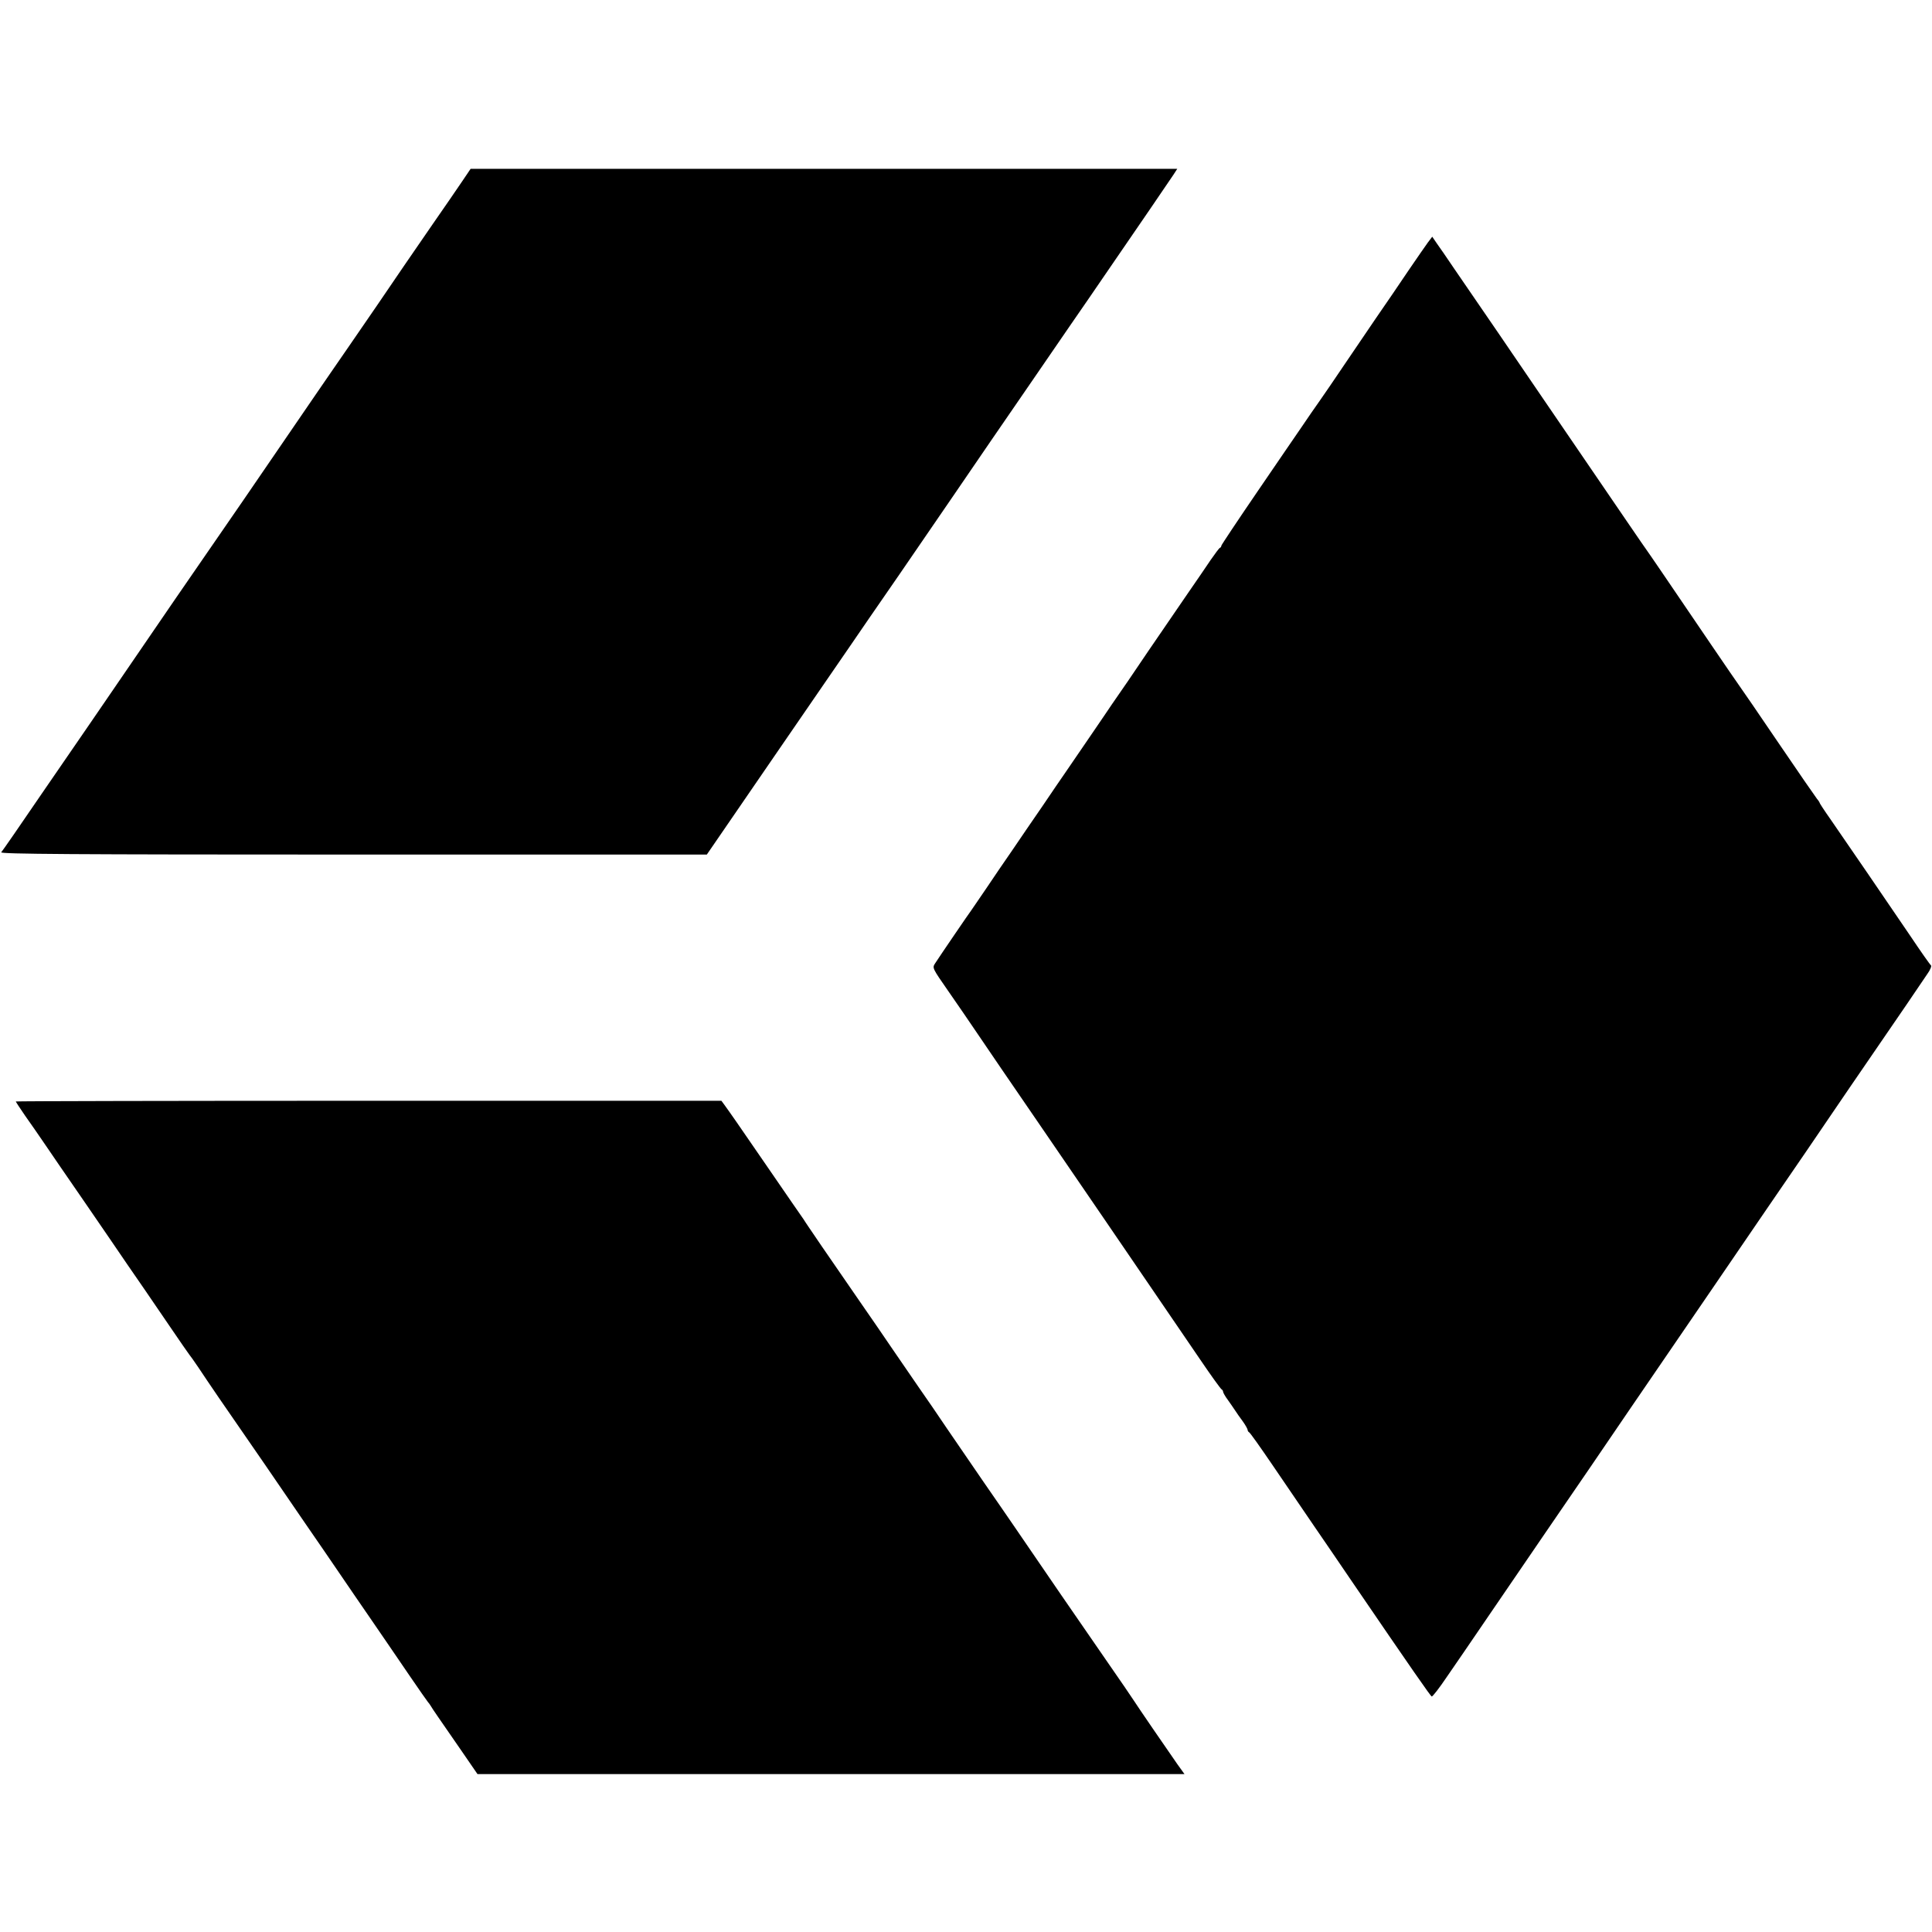
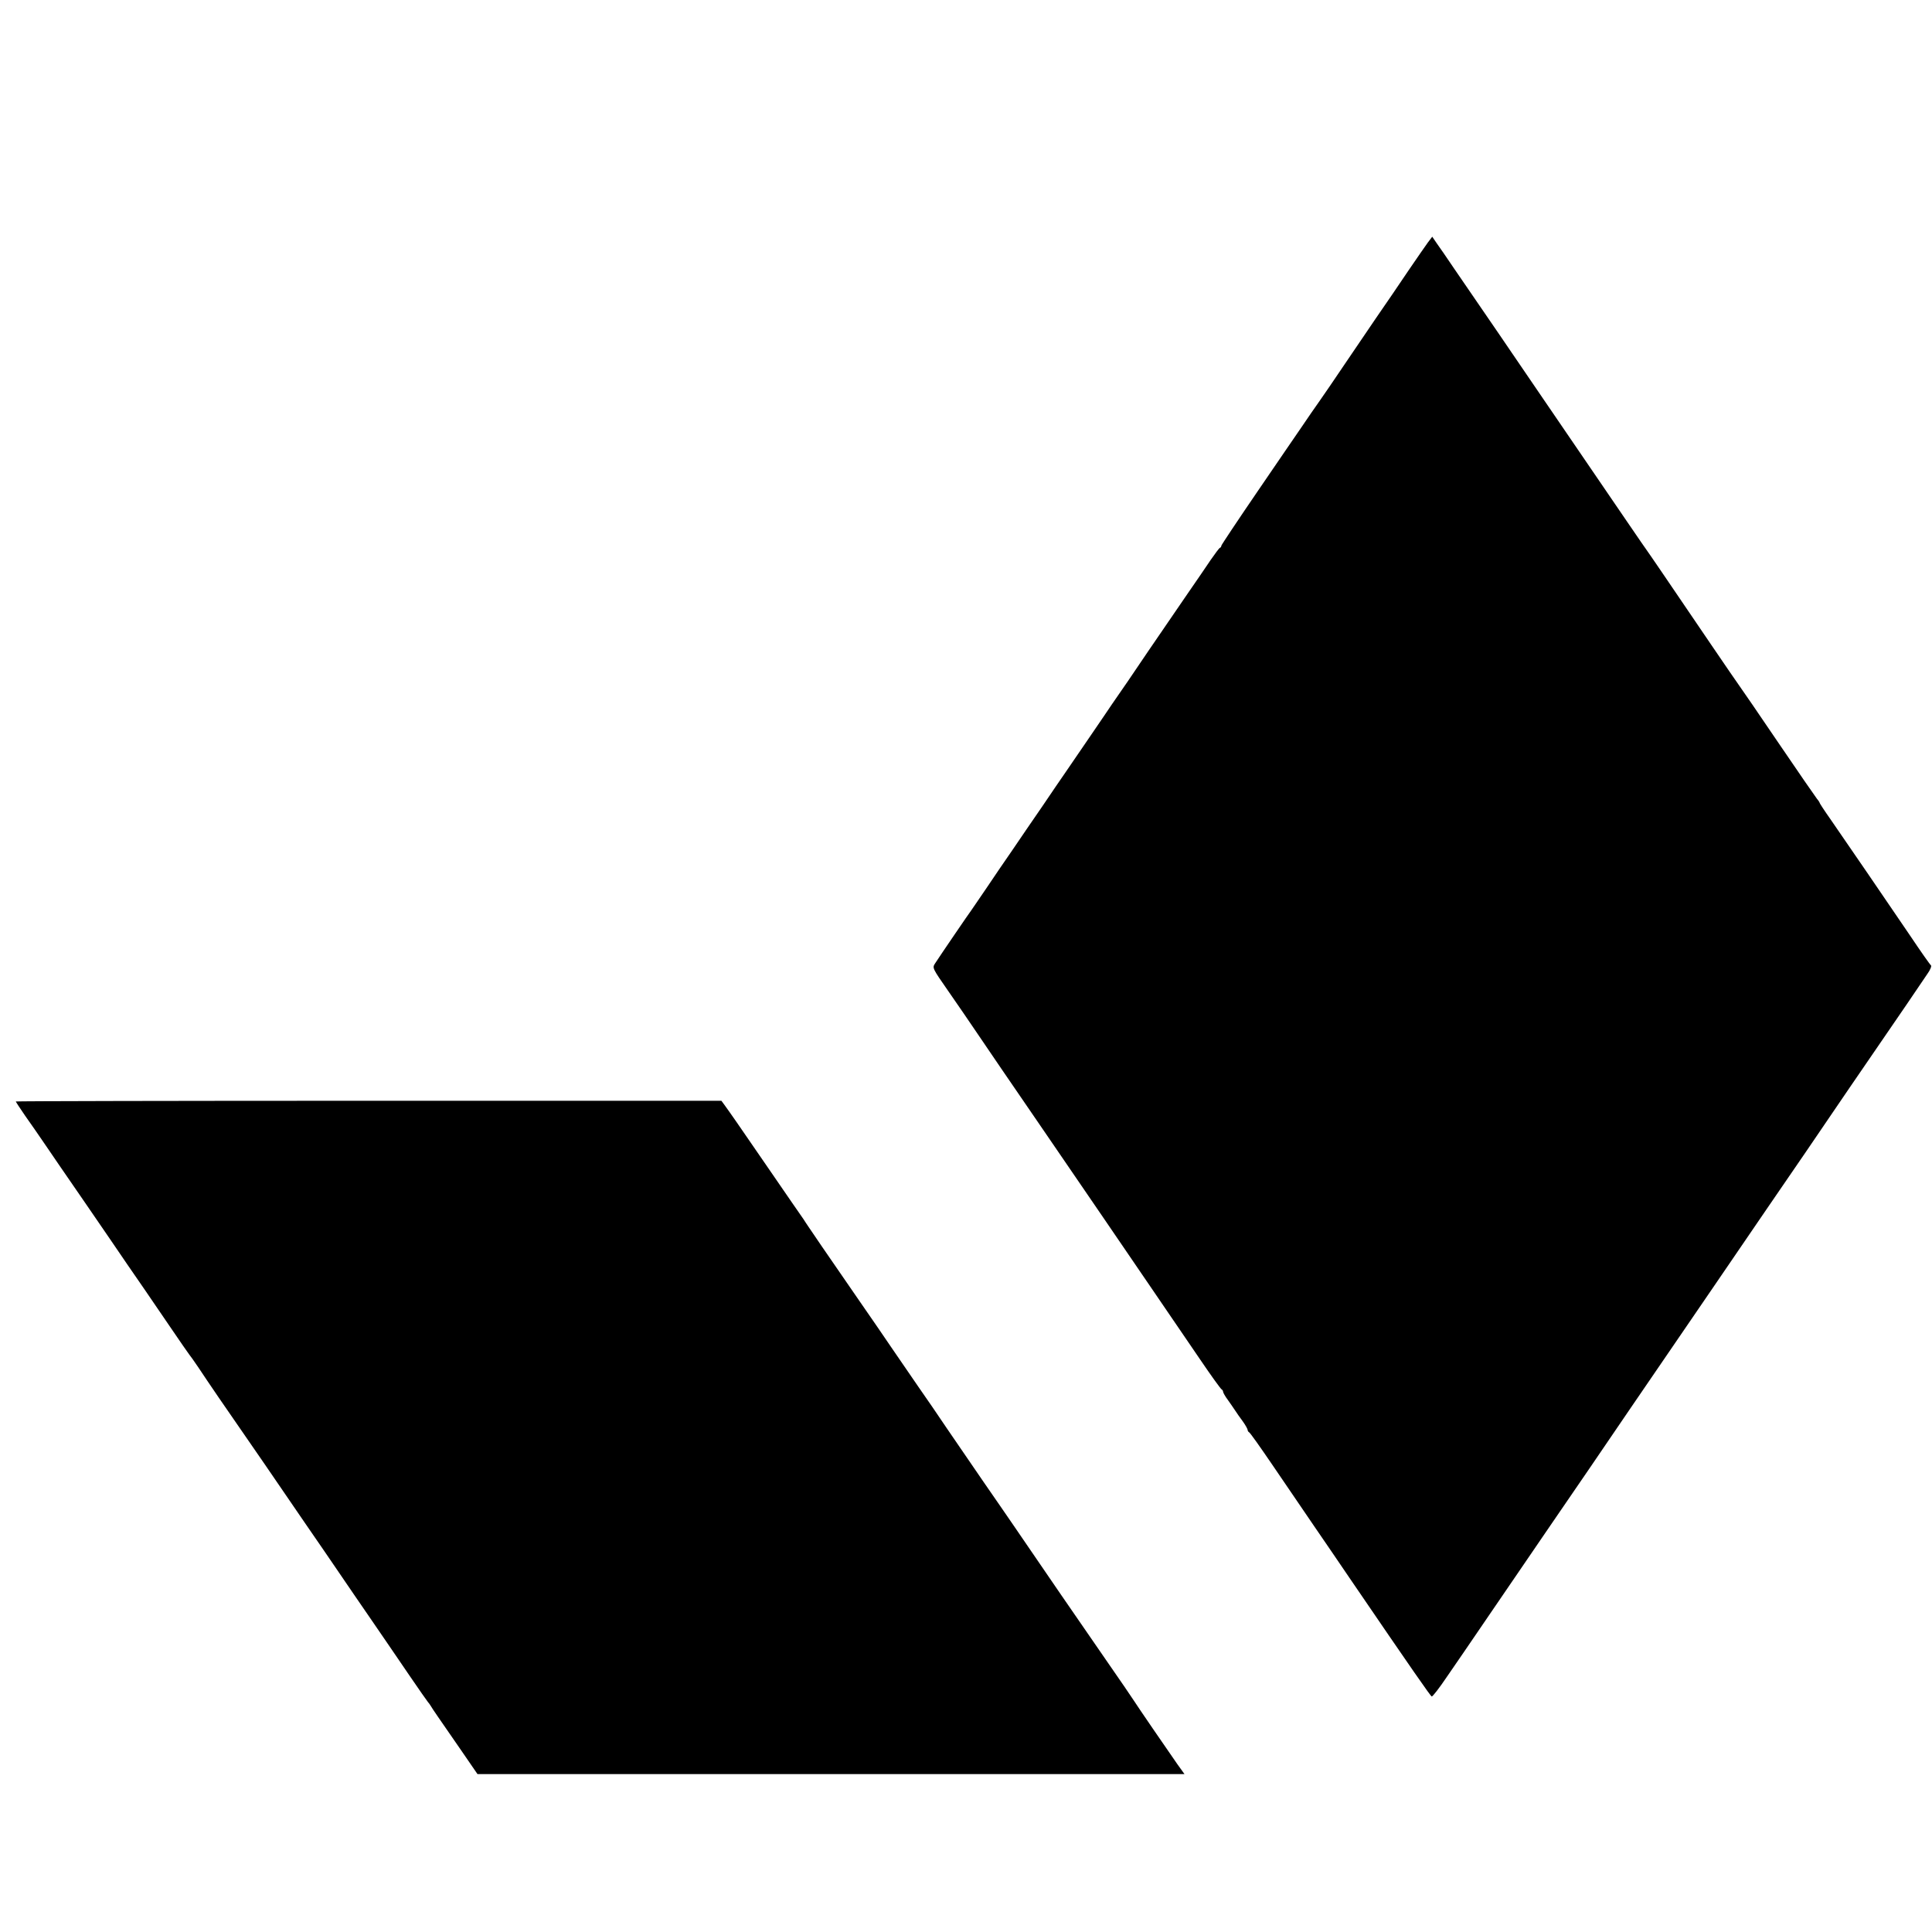
<svg xmlns="http://www.w3.org/2000/svg" version="1.0" width="1101pt" height="1101pt" viewBox="0 0 1101 1101" preserveAspectRatio="xMidYMid meet">
  <g transform="translate(0,1101) scale(0.1,-0.1)" fill="#000000" stroke="none">
-     <path d="M2634 9977 c-27 -40 -103 -151 -170 -247 -125 -181 -205 -298 -315 -460 -36 -52 -110 -160 -165 -240 -55 -80 -139 -201 -186 -270 -282 -413 -609 -889 -628 -915 -19 -27 -276 -400 -518 -755 -47 -69 -109 -159 -137 -200 -28 -41 -152 -221 -275 -400 -122 -179 -227 -331 -233 -337 -7 -10 395 -13 2006 -13 l2015 0 383 558 c211 306 407 593 438 637 30 44 152 222 272 395 119 174 260 379 312 455 135 198 288 421 432 630 68 99 172 250 230 335 59 85 158 229 220 320 167 243 347 506 372 544 l22 34 -2013 0 -2014 0 -48 -71z" />
    <path d="M8137 9628 c-13 -18 -61 -87 -106 -153 -104 -154 -88 -130 -189 -277 -48 -70 -130 -191 -182 -268 -52 -77 -115 -170 -140 -205 -25 -35 -69 -99 -98 -142 -30 -43 -145 -212 -258 -377 -112 -164 -204 -302 -204 -306 0 -5 -3 -10 -8 -12 -4 -1 -27 -32 -52 -68 -24 -36 -87 -128 -141 -206 -53 -77 -150 -219 -215 -314 -101 -150 -143 -211 -207 -303 -6 -10 -60 -88 -119 -175 -59 -86 -124 -182 -145 -212 -21 -30 -81 -118 -133 -195 -53 -77 -130 -189 -171 -250 -42 -60 -109 -159 -150 -220 -41 -60 -78 -114 -82 -120 -9 -11 -183 -266 -208 -305 -17 -26 -16 -27 75 -158 50 -72 125 -181 166 -242 41 -61 200 -294 354 -518 153 -224 316 -462 362 -529 46 -68 122 -179 168 -246 89 -130 197 -288 385 -564 63 -93 118 -169 123 -171 4 -2 8 -8 8 -13 0 -5 12 -27 28 -48 15 -21 34 -49 42 -61 8 -12 27 -40 43 -61 15 -21 27 -43 27 -48 0 -5 4 -11 8 -13 5 -1 64 -85 133 -186 68 -100 177 -260 242 -355 65 -94 153 -224 196 -287 365 -535 463 -675 470 -678 5 -1 44 49 87 113 44 63 146 213 228 333 229 336 480 702 591 864 55 81 153 225 218 320 209 306 400 584 496 725 52 76 182 266 289 423 173 252 263 383 468 685 53 78 149 218 329 480 49 72 102 150 118 174 17 23 26 46 21 50 -5 3 -59 80 -120 171 -135 199 -370 542 -453 662 -34 48 -61 90 -61 92 0 3 -7 14 -15 23 -8 10 -107 153 -219 318 -112 165 -214 314 -226 330 -20 27 -262 383 -442 648 -40 59 -79 115 -86 125 -14 19 -83 120 -593 867 -131 193 -245 358 -251 368 -19 27 -174 254 -253 369 -38 57 -82 120 -97 141 l-26 38 -25 -33z" />
    <path d="M90 4733 c0 -2 24 -39 53 -81 30 -42 79 -113 109 -157 30 -44 133 -195 230 -335 96 -140 206 -300 243 -355 38 -55 83 -120 100 -145 17 -25 80 -117 140 -205 60 -88 111 -162 114 -165 3 -3 27 -36 53 -75 48 -73 178 -263 239 -350 19 -27 81 -117 138 -200 56 -82 158 -231 226 -330 68 -99 158 -229 199 -290 41 -60 124 -182 185 -270 60 -88 156 -227 212 -310 56 -82 105 -152 108 -155 3 -3 11 -13 16 -22 11 -19 39 -59 178 -260 l88 -128 2015 0 2014 0 -41 57 c-67 96 -222 322 -249 364 -14 21 -80 119 -148 216 -110 158 -419 608 -538 783 -25 36 -100 146 -169 245 -68 99 -162 236 -209 305 -46 69 -119 175 -161 235 -42 61 -110 160 -151 220 -41 61 -126 184 -189 275 -195 282 -269 391 -287 418 -10 15 -23 34 -29 44 -7 9 -96 139 -200 290 -184 268 -217 315 -251 362 l-17 23 -2011 0 c-1105 0 -2010 -2 -2010 -4z" />
  </g>
</svg>